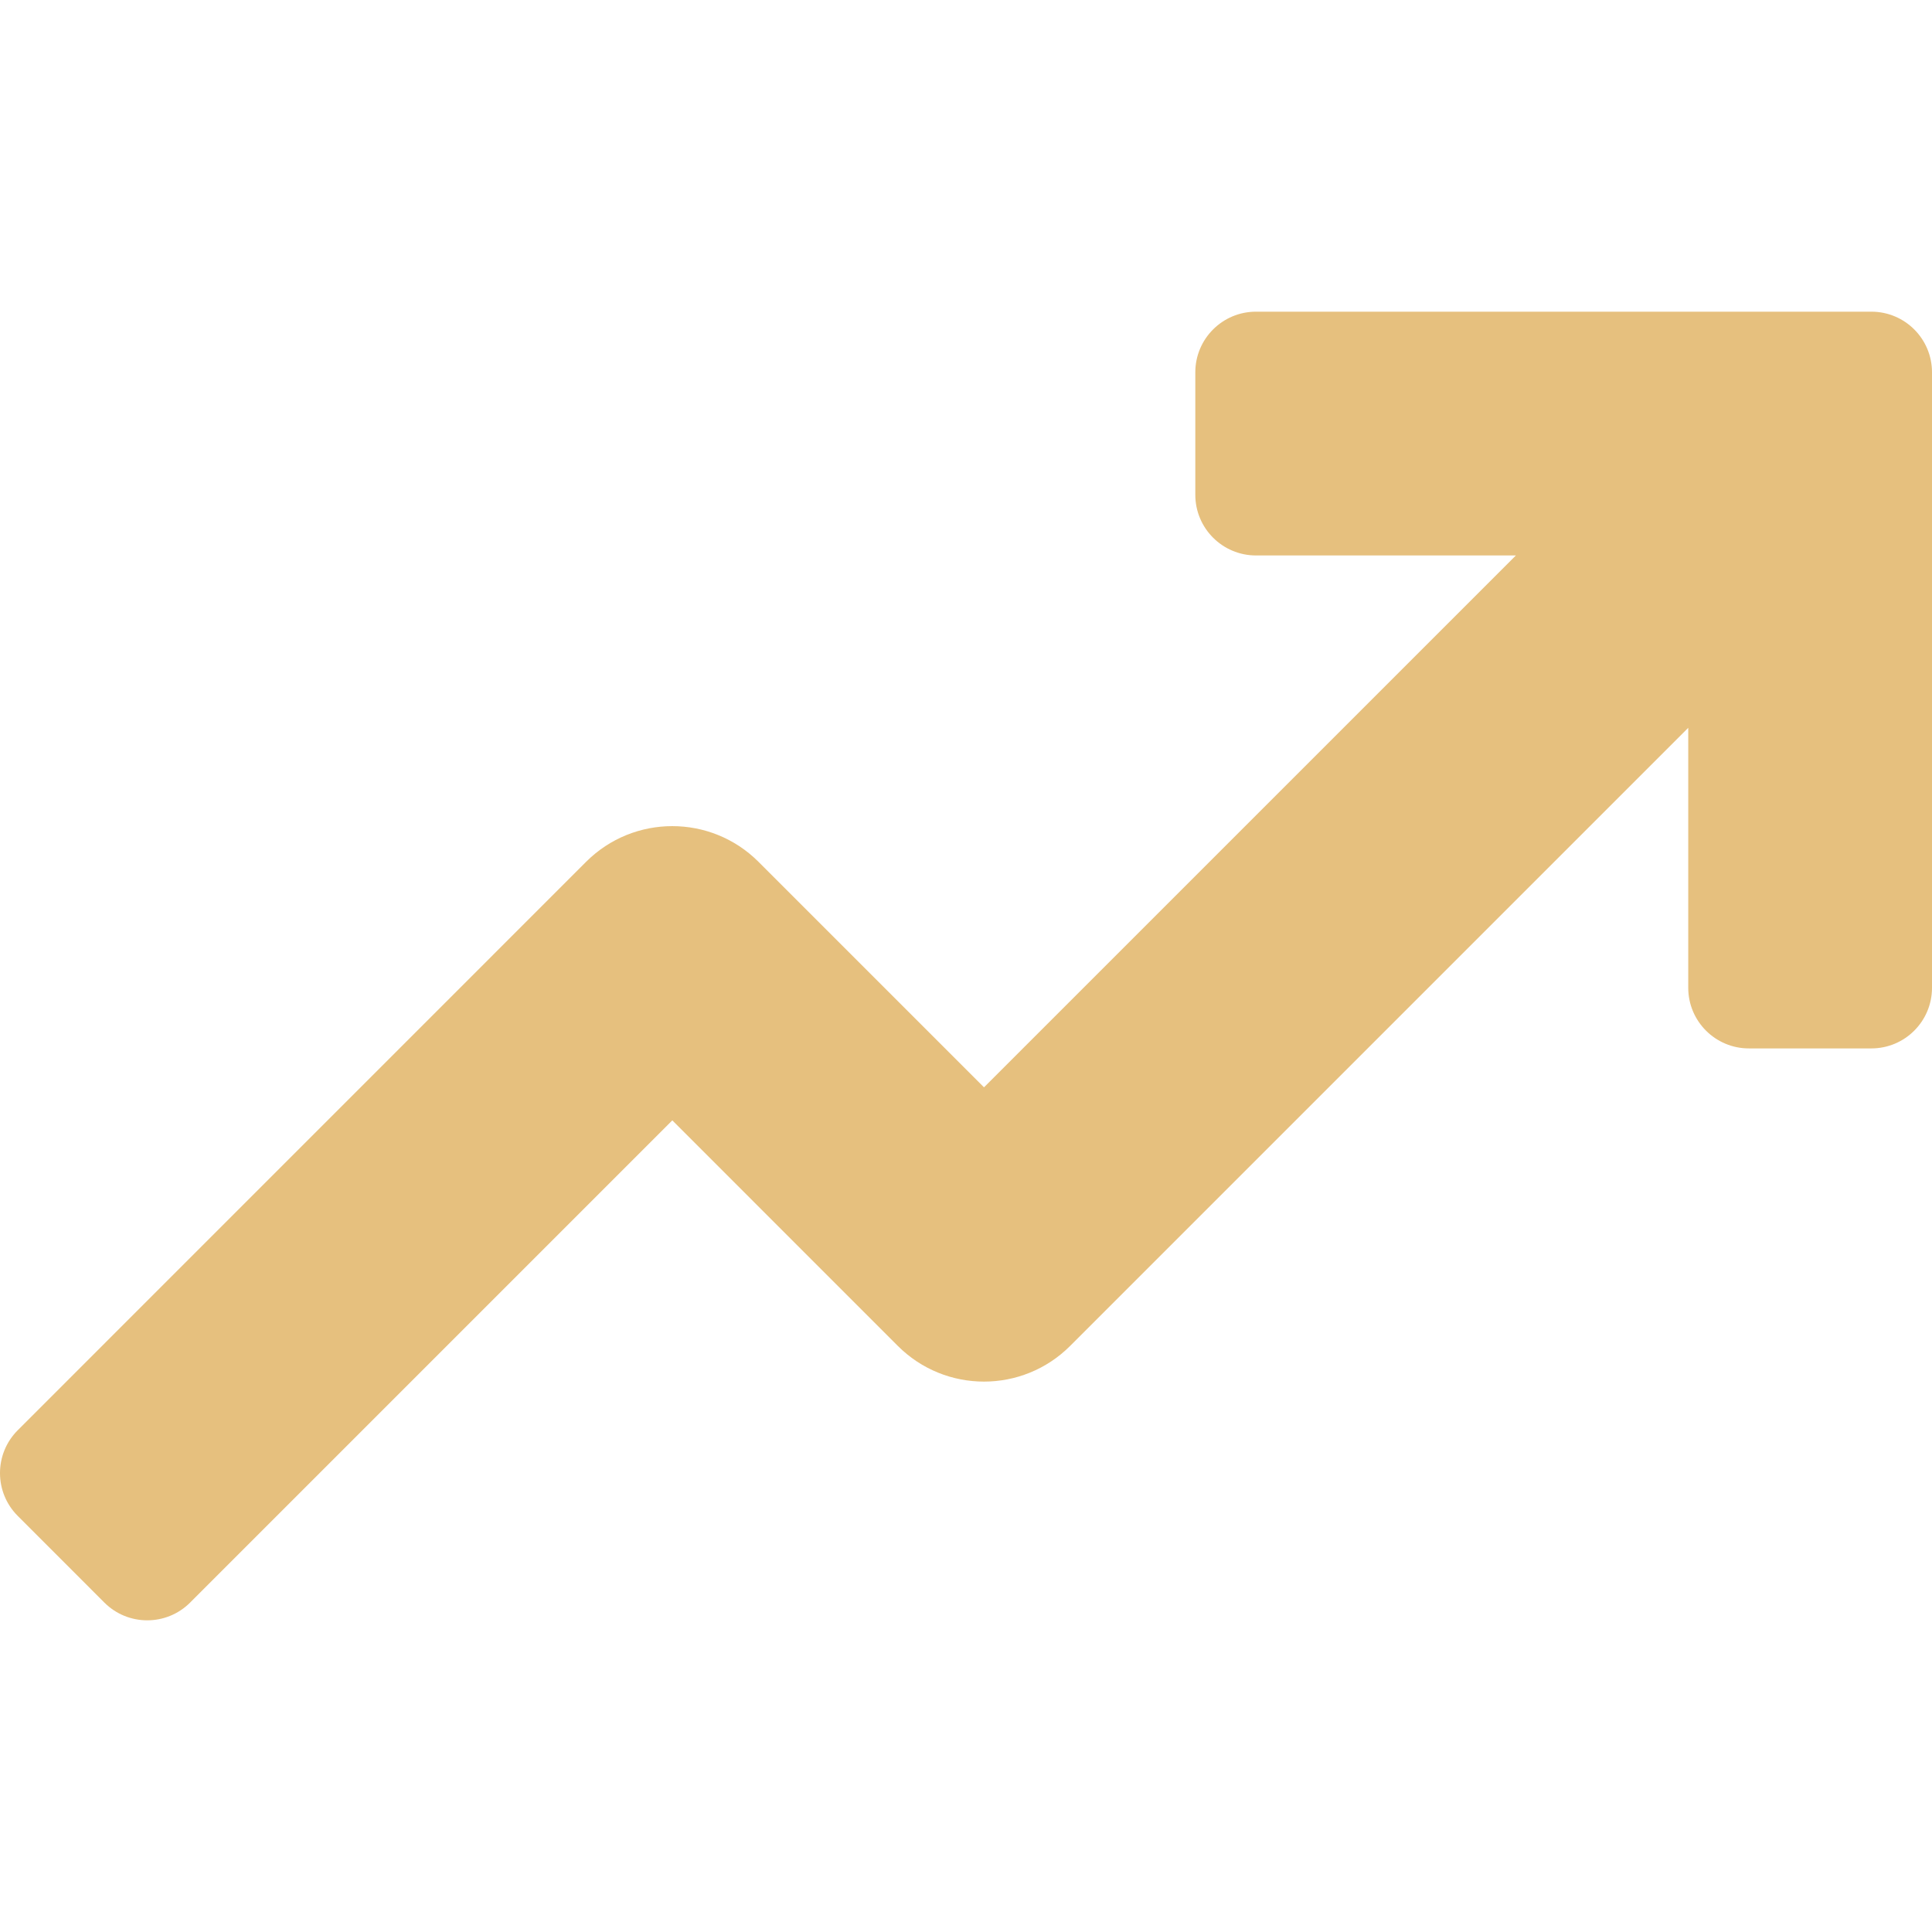
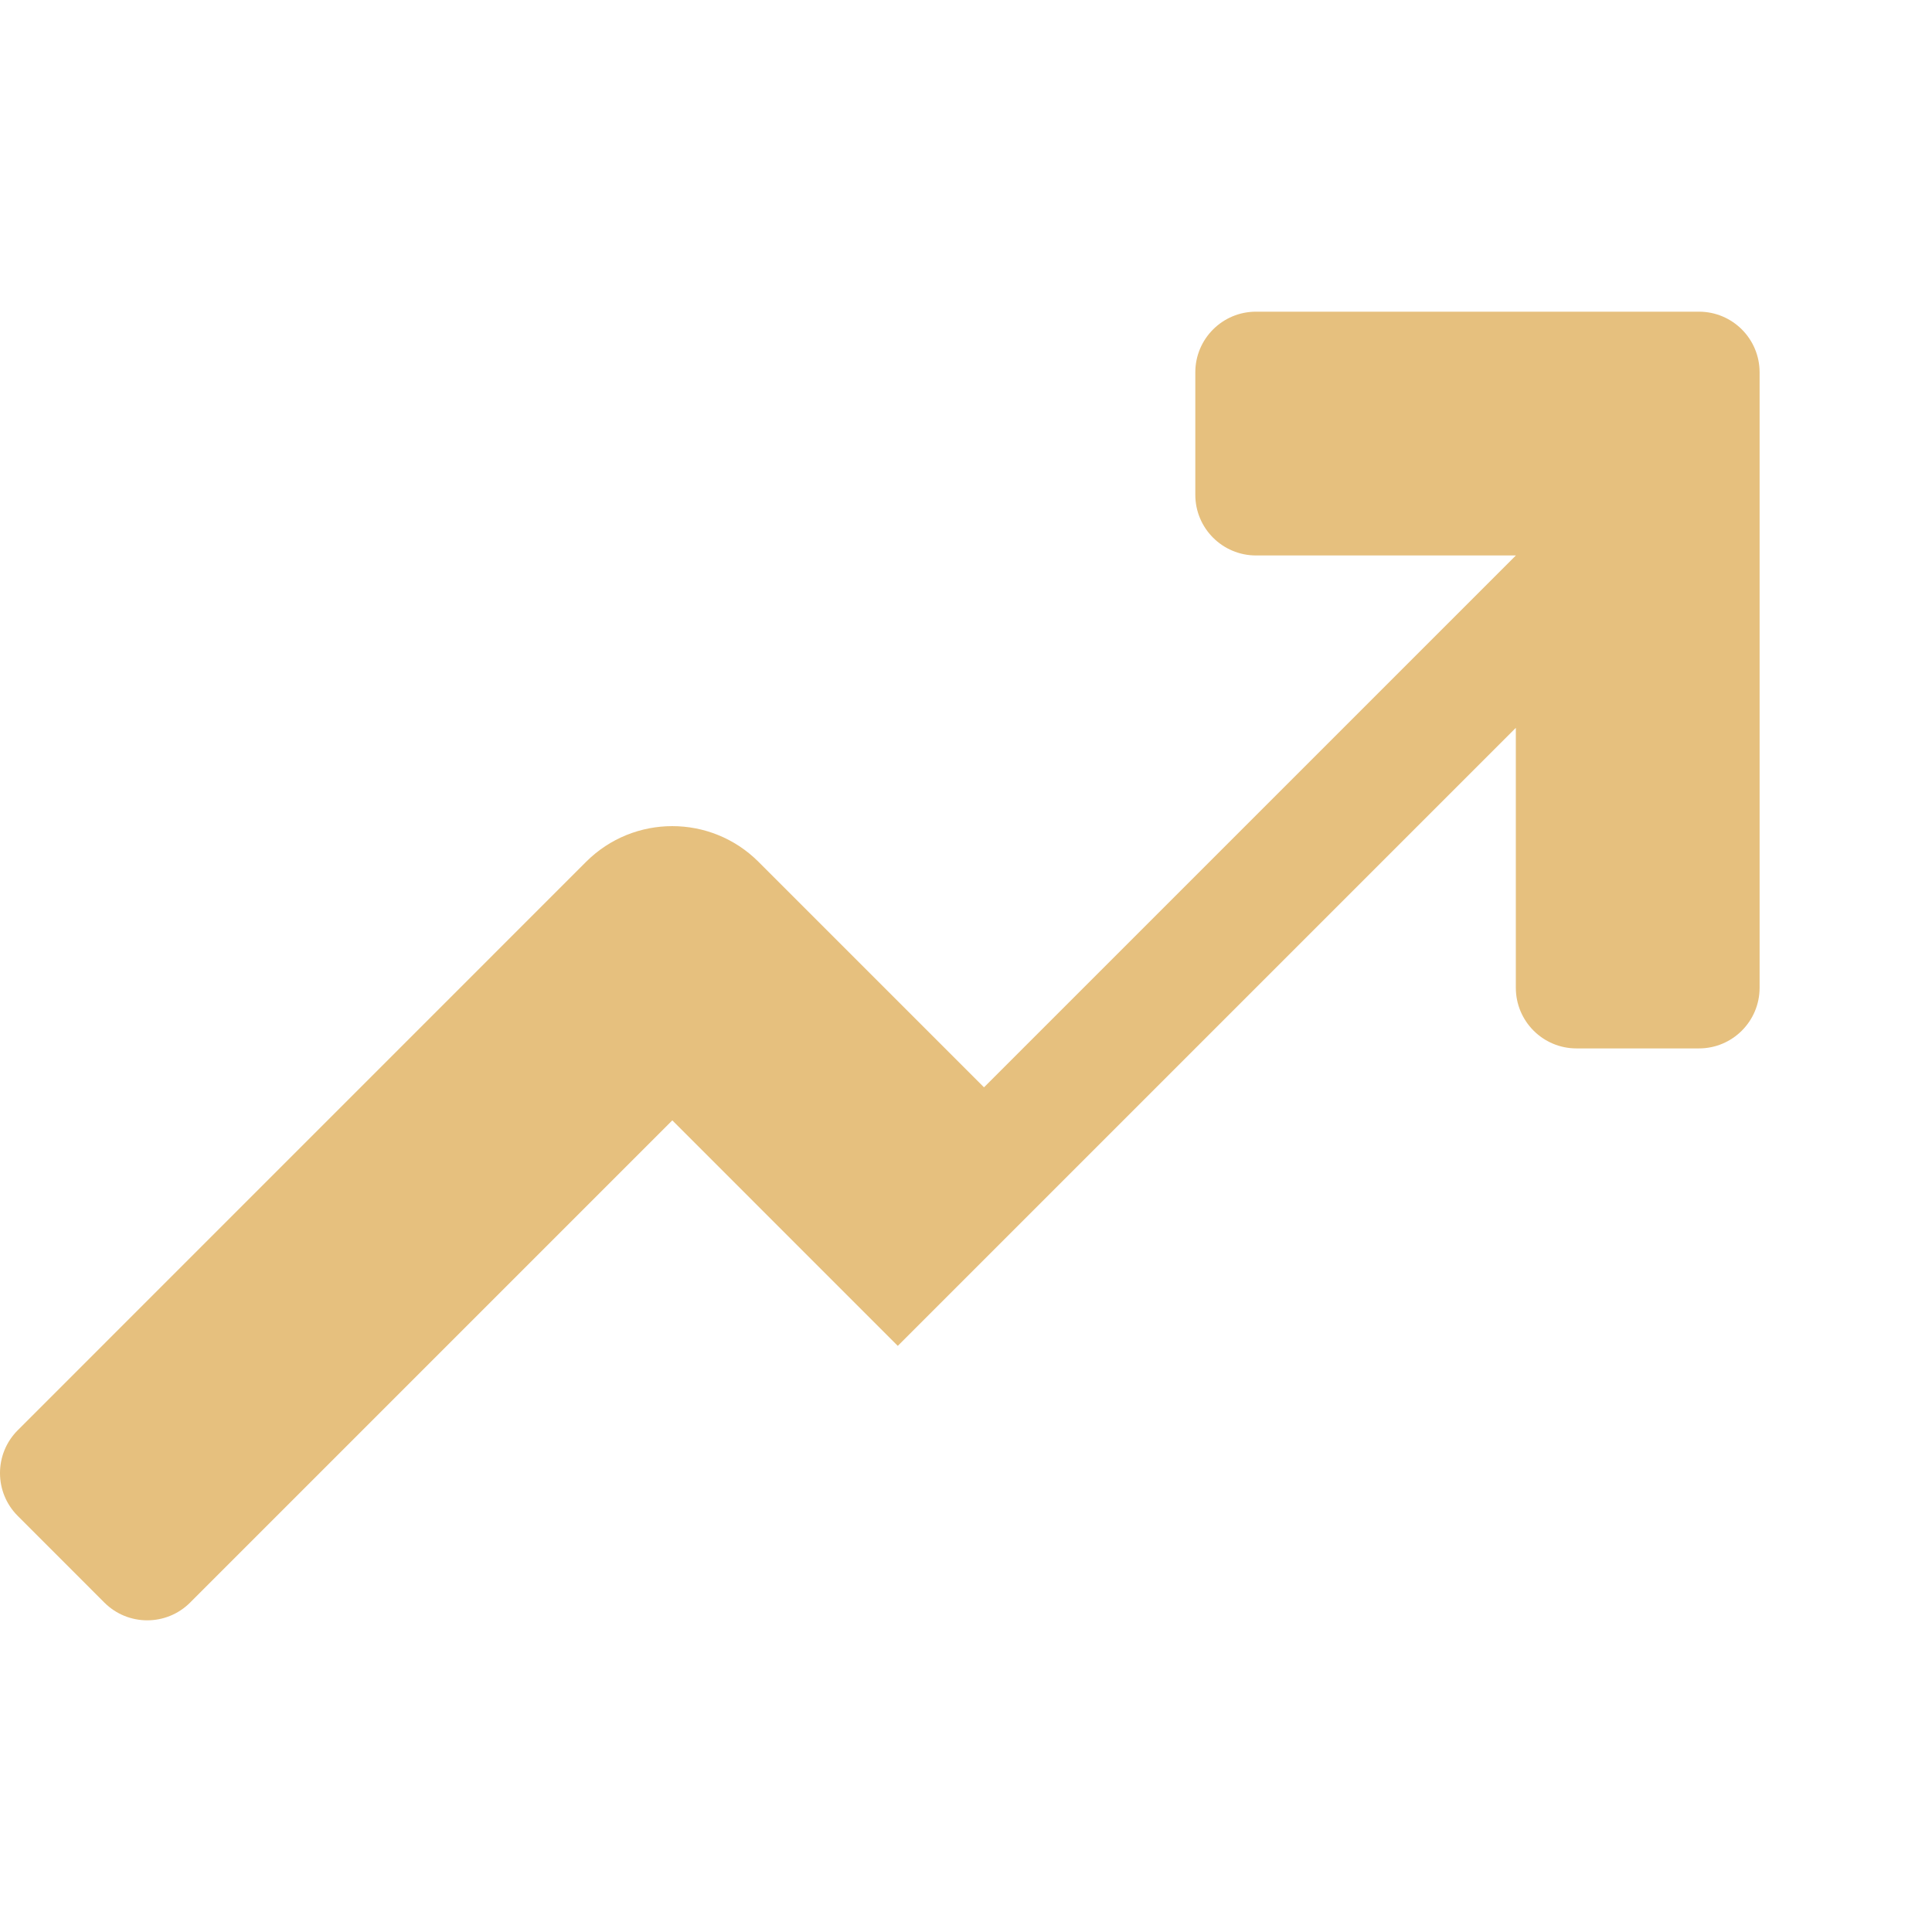
<svg xmlns="http://www.w3.org/2000/svg" id="Capa_1" fill="#e6c07e" enable-background="new 0 0 512 512" height="512" viewBox="0 0 512 512" width="512">
  <g>
-     <path d="m495.93 82.599h-163.09c-8.87 0-16.07 7.19-16.07 16.07v32.46c0 8.87 7.2 16.07 16.07 16.07h68.89l-140.96 140.95-59.76-59.76c-12.62-12.61-33.07-12.61-45.69 0l-150.61 150.63c-6.28 6.27-6.28 16.45 0 22.72l22.95 22.96c6.27 6.27 16.45 6.27 22.72 0l127.79-127.79 59.75 59.76c12.619 12.623 33.072 12.628 45.69 0l163.79-163.79v68.89c0 8.87 7.19 16.07 16.07 16.07h32.46c8.88 0 16.07-7.2 16.07-16.07v-163.1c0-8.88-7.19-16.07-16.07-16.07z" />
+     <path d="m495.93 82.599h-163.09c-8.87 0-16.07 7.19-16.07 16.07v32.46c0 8.87 7.2 16.07 16.07 16.07h68.89l-140.96 140.95-59.76-59.76c-12.62-12.61-33.07-12.61-45.69 0l-150.61 150.63c-6.28 6.27-6.28 16.45 0 22.72l22.95 22.96c6.27 6.27 16.45 6.27 22.72 0l127.79-127.79 59.75 59.76l163.79-163.79v68.89c0 8.87 7.19 16.07 16.07 16.07h32.46c8.88 0 16.07-7.2 16.07-16.07v-163.1c0-8.88-7.19-16.07-16.07-16.07z" />
  </g>
</svg>